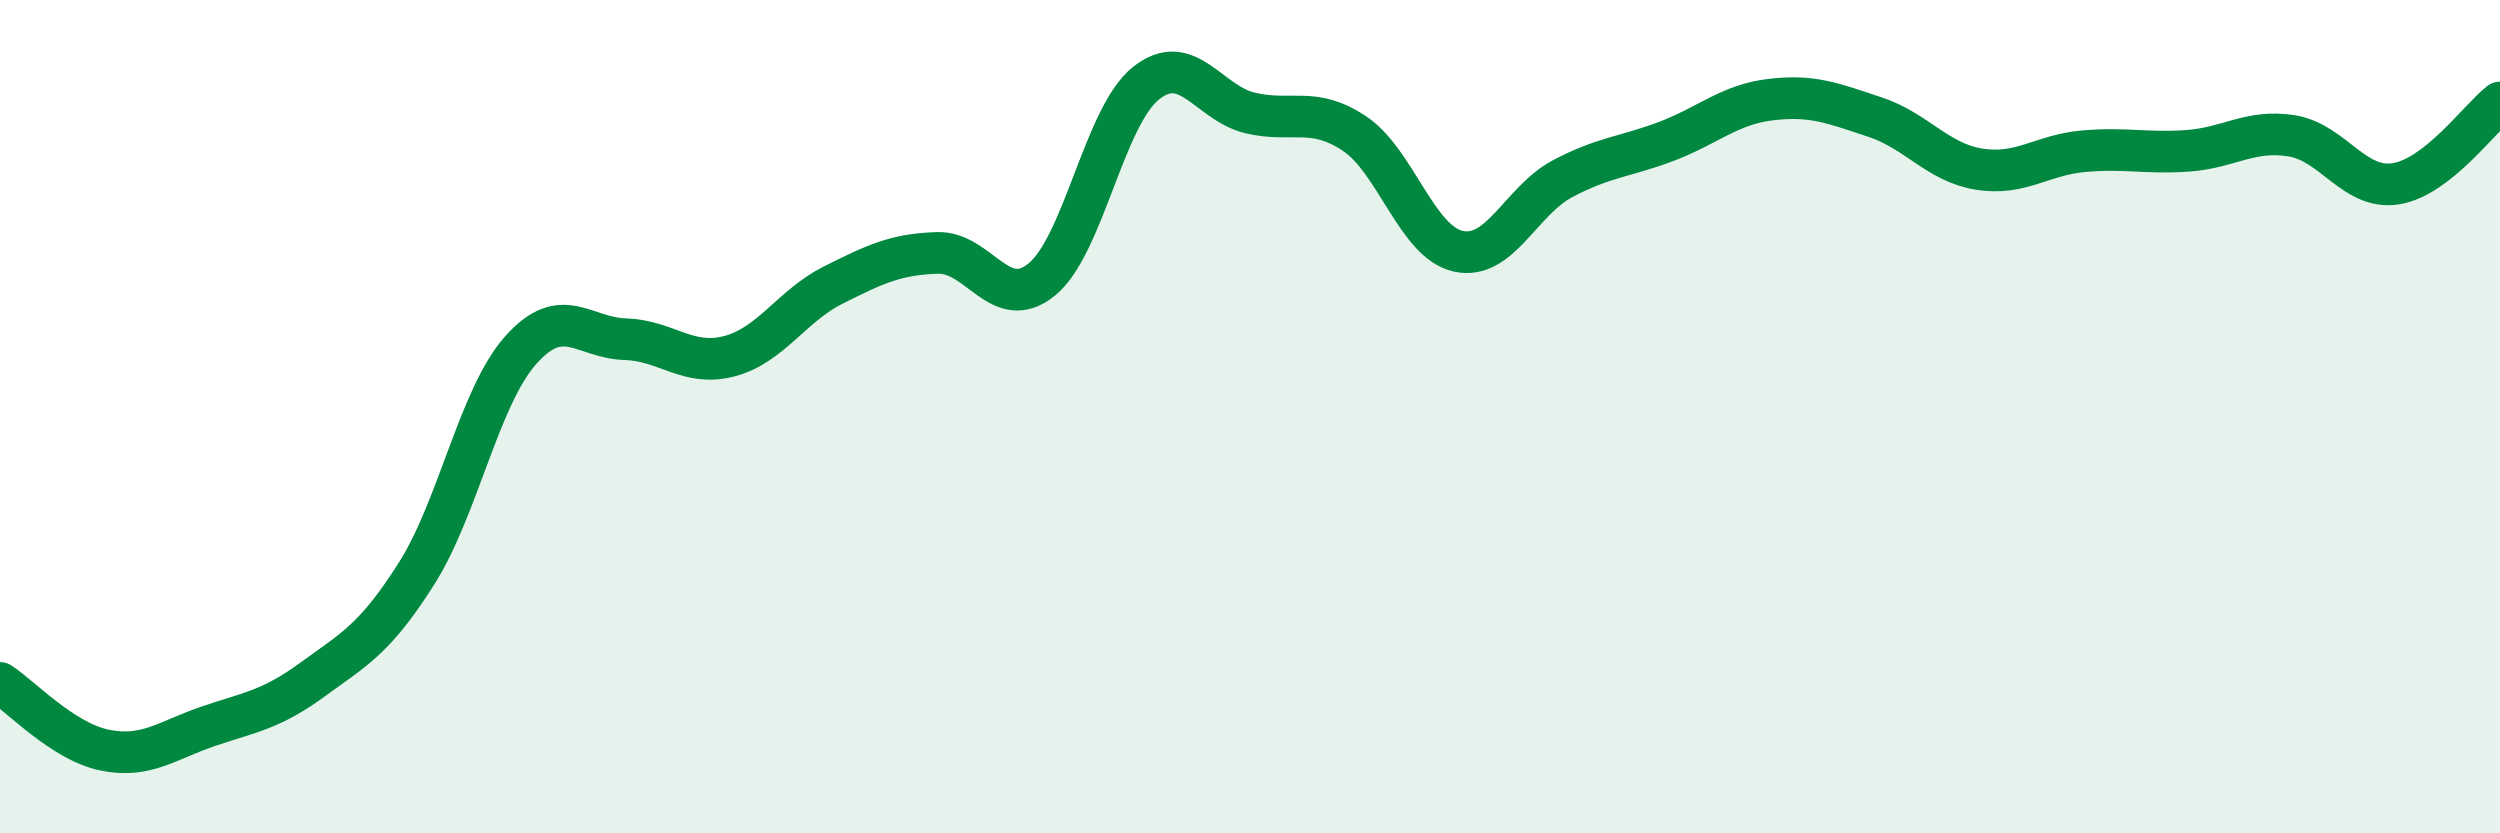
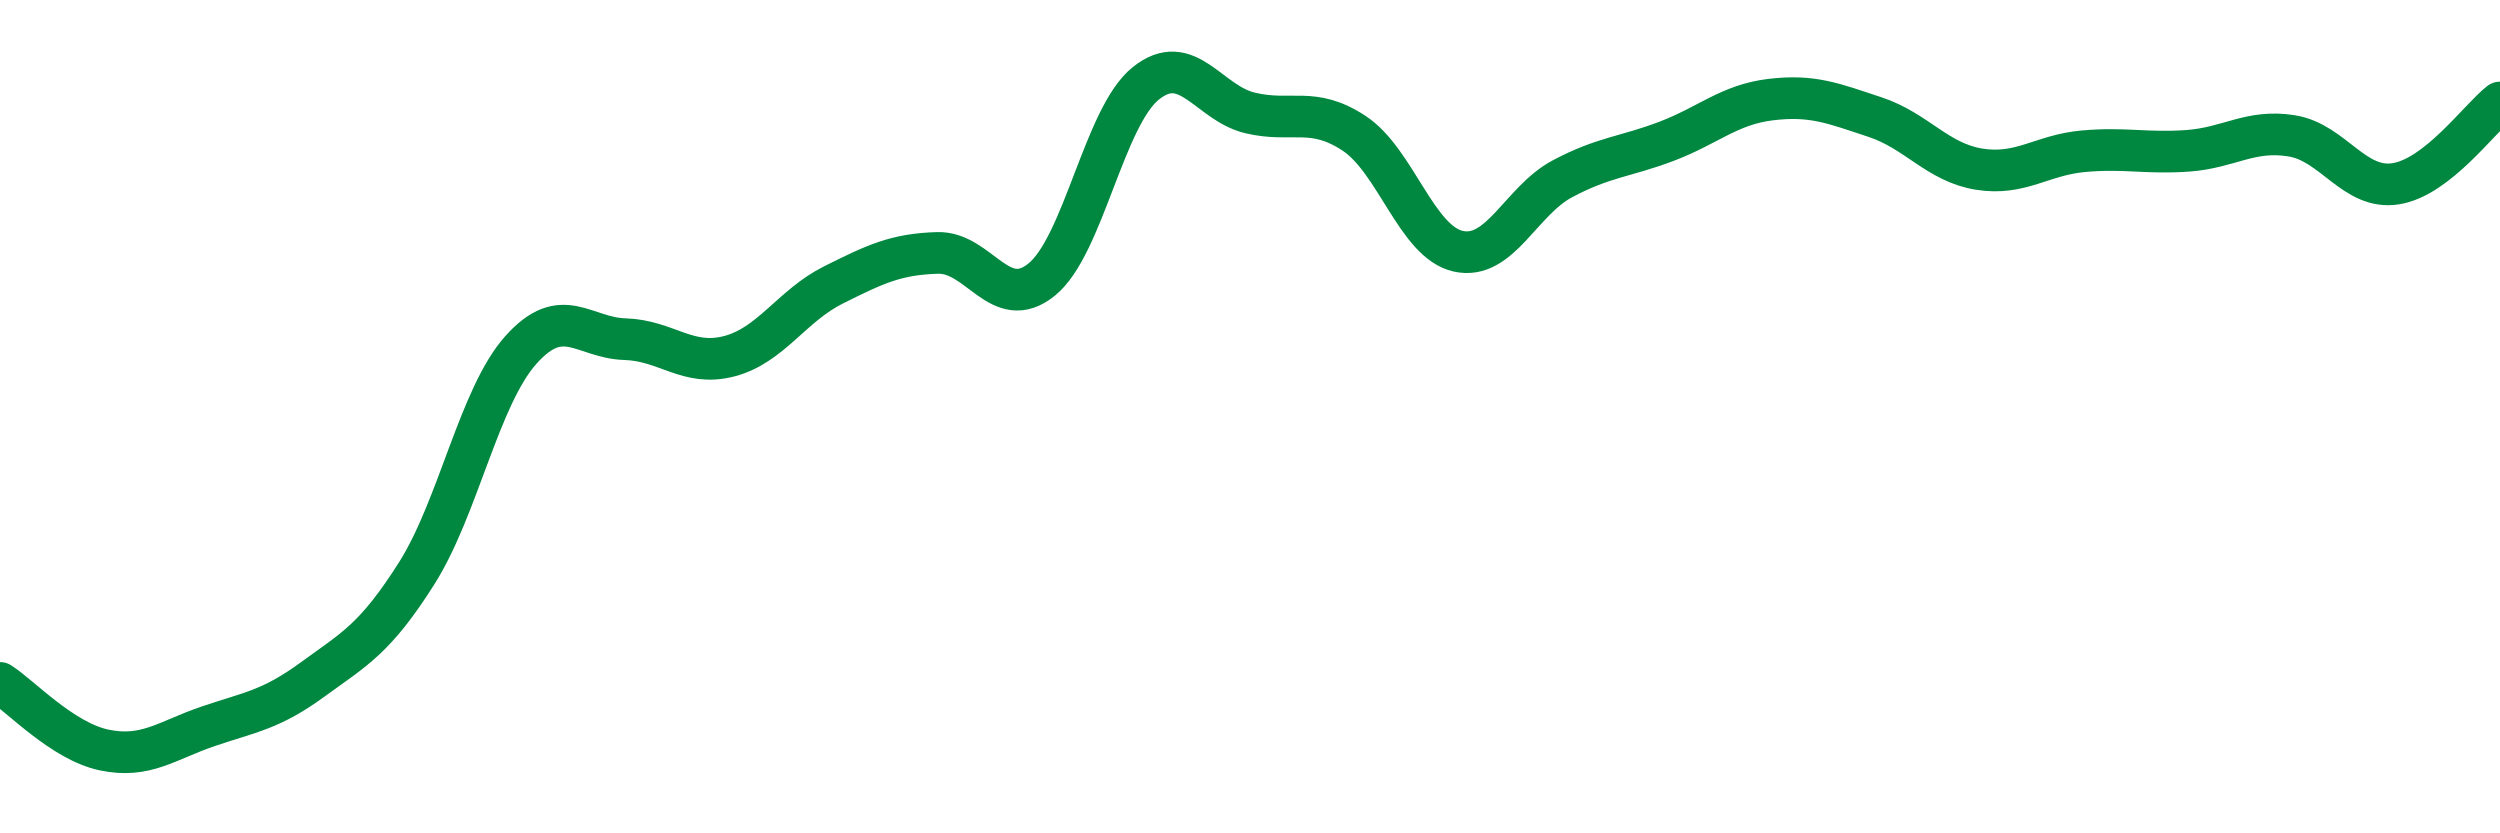
<svg xmlns="http://www.w3.org/2000/svg" width="60" height="20" viewBox="0 0 60 20">
-   <path d="M 0,16.39 C 0.5,16.71 1.5,17.79 2.5,18 C 3.5,18.21 4,17.77 5,17.43 C 6,17.09 6.5,17.04 7.5,16.31 C 8.5,15.58 9,15.34 10,13.76 C 11,12.18 11.5,9.52 12.5,8.4 C 13.5,7.28 14,8.11 15,8.14 C 16,8.17 16.5,8.81 17.5,8.55 C 18.5,8.29 19,7.34 20,6.84 C 21,6.34 21.5,6.1 22.5,6.07 C 23.5,6.04 24,7.52 25,6.71 C 26,5.9 26.5,2.8 27.5,2 C 28.5,1.2 29,2.47 30,2.71 C 31,2.95 31.5,2.54 32.5,3.2 C 33.5,3.86 34,5.81 35,6.03 C 36,6.25 36.5,4.82 37.5,4.29 C 38.5,3.76 39,3.77 40,3.39 C 41,3.01 41.5,2.51 42.5,2.39 C 43.5,2.27 44,2.48 45,2.81 C 46,3.14 46.5,3.9 47.5,4.06 C 48.5,4.22 49,3.72 50,3.63 C 51,3.54 51.5,3.69 52.5,3.62 C 53.5,3.55 54,3.1 55,3.26 C 56,3.42 56.5,4.57 57.5,4.41 C 58.5,4.25 59.5,2.85 60,2.46L60 20L0 20Z" fill="#008740" opacity="0.1" stroke-linecap="round" stroke-linejoin="round" />
  <path d="M 0,16.39 C 0.5,16.71 1.5,17.79 2.5,18 C 3.5,18.21 4,17.77 5,17.43 C 6,17.09 6.5,17.04 7.5,16.31 C 8.5,15.58 9,15.34 10,13.76 C 11,12.18 11.5,9.52 12.5,8.4 C 13.5,7.28 14,8.11 15,8.14 C 16,8.17 16.5,8.81 17.5,8.55 C 18.5,8.29 19,7.34 20,6.84 C 21,6.34 21.5,6.1 22.5,6.07 C 23.5,6.04 24,7.52 25,6.71 C 26,5.9 26.5,2.8 27.5,2 C 28.5,1.2 29,2.47 30,2.71 C 31,2.95 31.5,2.54 32.5,3.2 C 33.5,3.86 34,5.81 35,6.03 C 36,6.25 36.5,4.82 37.5,4.29 C 38.5,3.76 39,3.77 40,3.39 C 41,3.01 41.5,2.51 42.5,2.39 C 43.5,2.27 44,2.48 45,2.81 C 46,3.14 46.5,3.9 47.5,4.06 C 48.5,4.22 49,3.72 50,3.63 C 51,3.54 51.5,3.69 52.5,3.62 C 53.5,3.55 54,3.1 55,3.26 C 56,3.42 56.5,4.57 57.5,4.41 C 58.5,4.25 59.5,2.85 60,2.46" stroke="#008740" stroke-width="1" fill="none" stroke-linecap="round" stroke-linejoin="round" />
</svg>